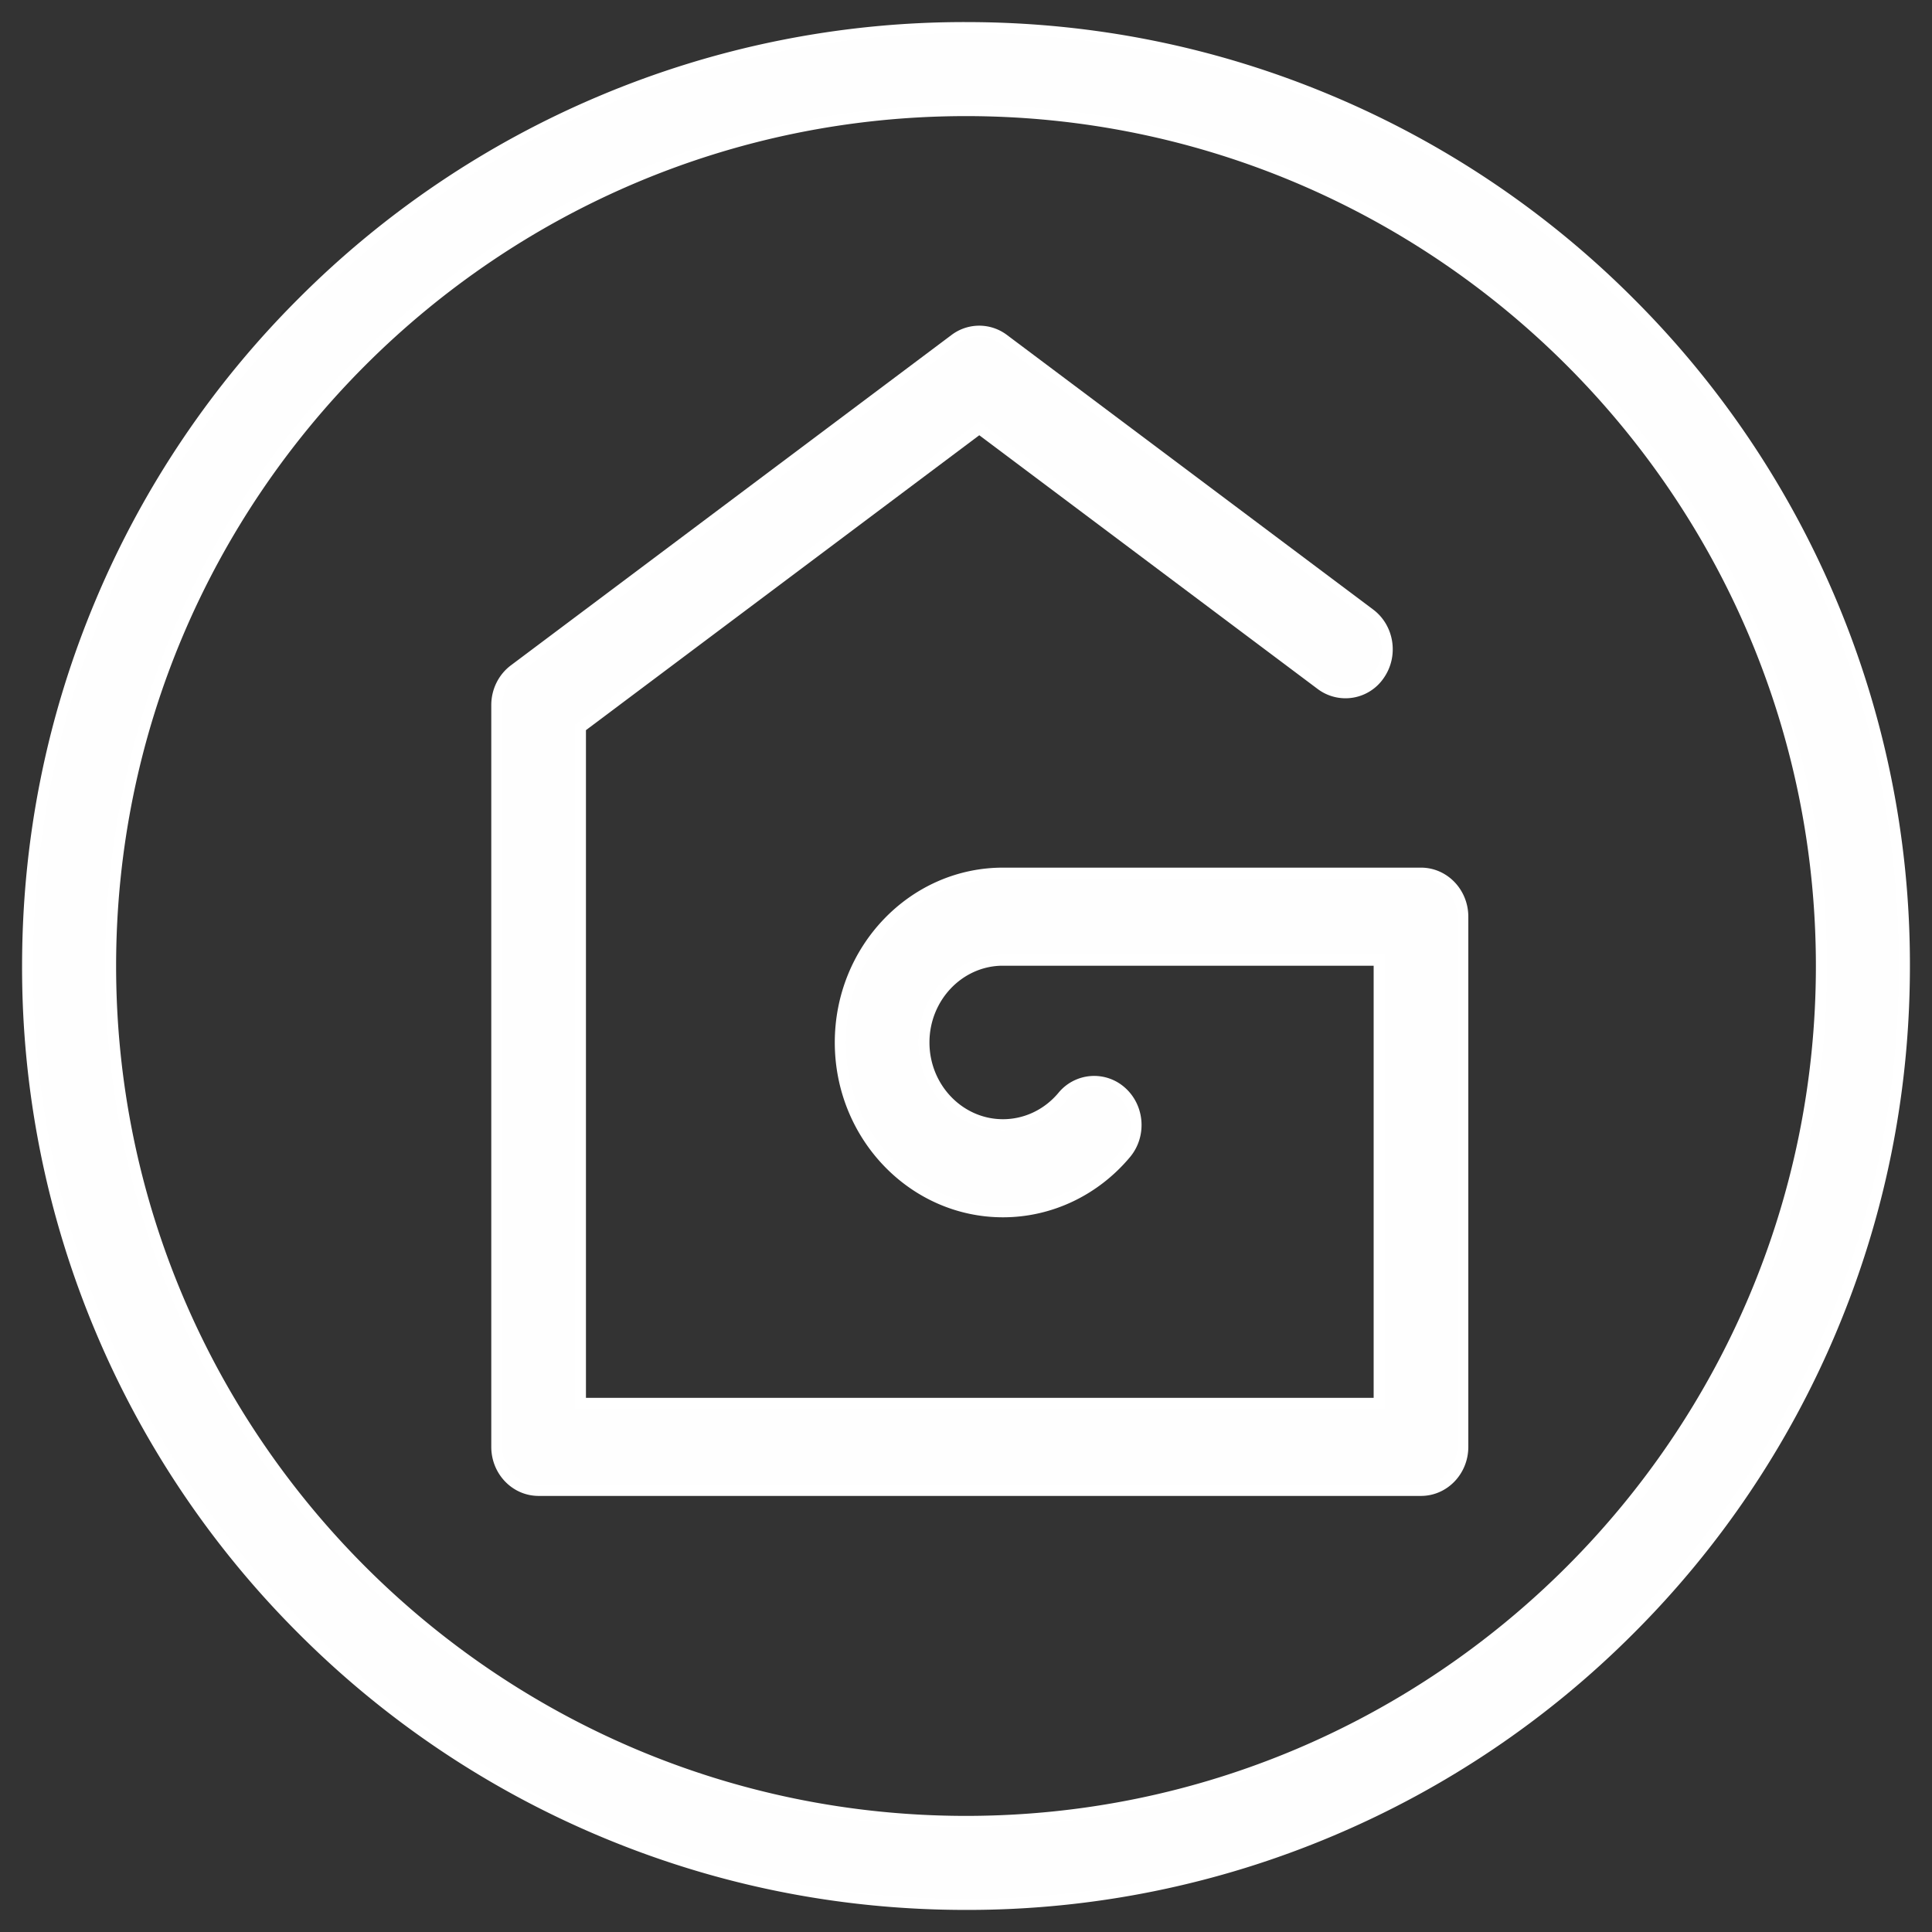
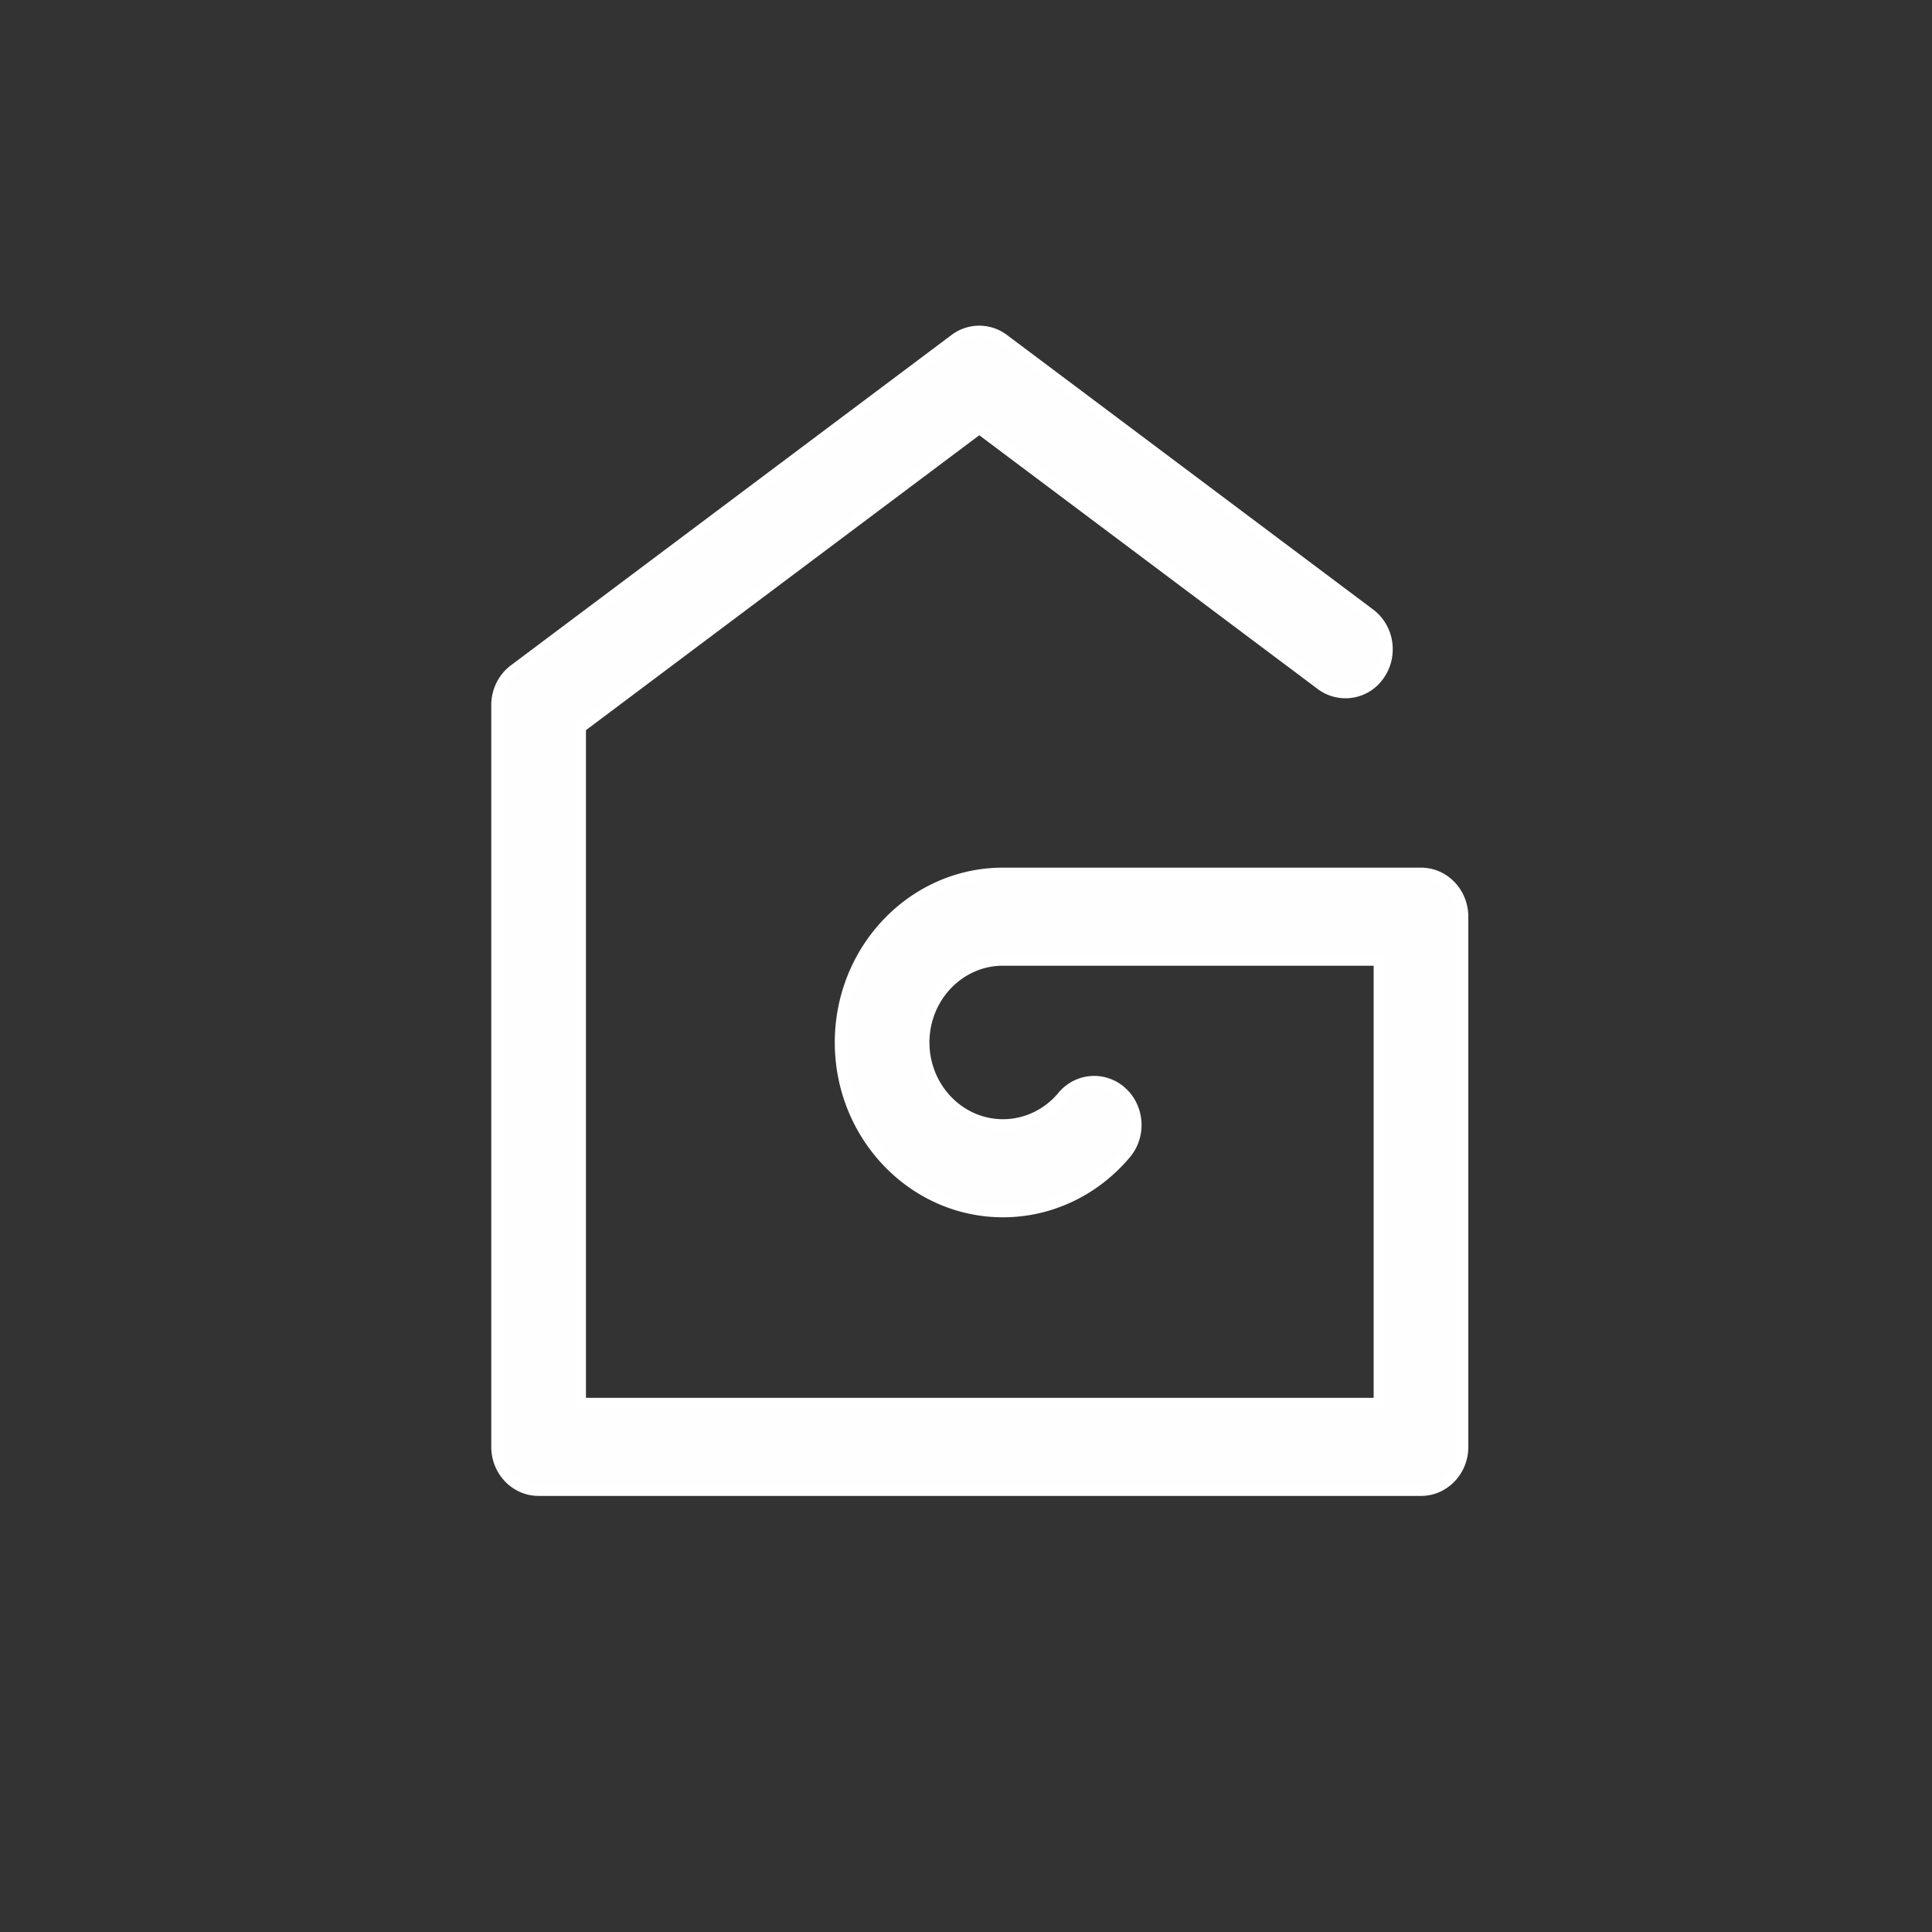
<svg xmlns="http://www.w3.org/2000/svg" width="70" height="70" viewBox="0 0 70 70">
  <rect x="0" y="0" width="70" height="70" fill="#333333" stroke="none" />
  <g fill="#FEFEFE" fill-rule="evenodd" stroke="#FFF" stroke-width=".4">
    <path d="M51.485 54h-31.97C18.678 54 18 53.294 18 52.423V25.547c0-.507.234-.983.63-1.28l15.965-11.97a1.467 1.467 0 0 1 1.77 0l13.267 9.947c.679.51.833 1.495.344 2.201a1.477 1.477 0 0 1-2.115.358l-12.38-9.283L21.03 26.355v24.491h28.94V34.79H36.273c-1.548.037-2.797 1.36-2.797 2.98 0 1.644 1.285 2.981 2.864 2.981.83 0 1.617-.374 2.162-1.026a1.474 1.474 0 0 1 2.138-.155c.631.572.698 1.568.149 2.225-1.121 1.34-2.742 2.11-4.449 2.11-3.25 0-5.894-2.752-5.894-6.135s2.644-6.134 5.894-6.134h15.145c.837 0 1.515.707 1.515 1.578v19.21c0 .87-.678 1.576-1.515 1.576" />
-     <path d="M35 4.007C17.91 4.007 4.007 17.91 4.007 35 4.007 52.09 17.91 65.993 35 65.993c17.09 0 30.993-13.903 30.993-30.993C65.993 17.91 52.089 4.007 35 4.007M35 69c-4.59 0-9.042-.9-13.235-2.673a33.886 33.886 0 0 1-10.807-7.285 33.885 33.885 0 0 1-7.285-10.807A33.788 33.788 0 0 1 1 35c0-4.59.9-9.042 2.673-13.235a33.887 33.887 0 0 1 7.285-10.807 33.886 33.886 0 0 1 10.807-7.285A33.788 33.788 0 0 1 35 1c4.59 0 9.042.9 13.235 2.673a33.886 33.886 0 0 1 10.807 7.285 33.885 33.885 0 0 1 7.285 10.807A33.788 33.788 0 0 1 69 35c0 4.59-.9 9.042-2.673 13.235a33.885 33.885 0 0 1-7.285 10.807 33.886 33.886 0 0 1-10.807 7.285A33.788 33.788 0 0 1 35 69" />
  </g>
</svg>